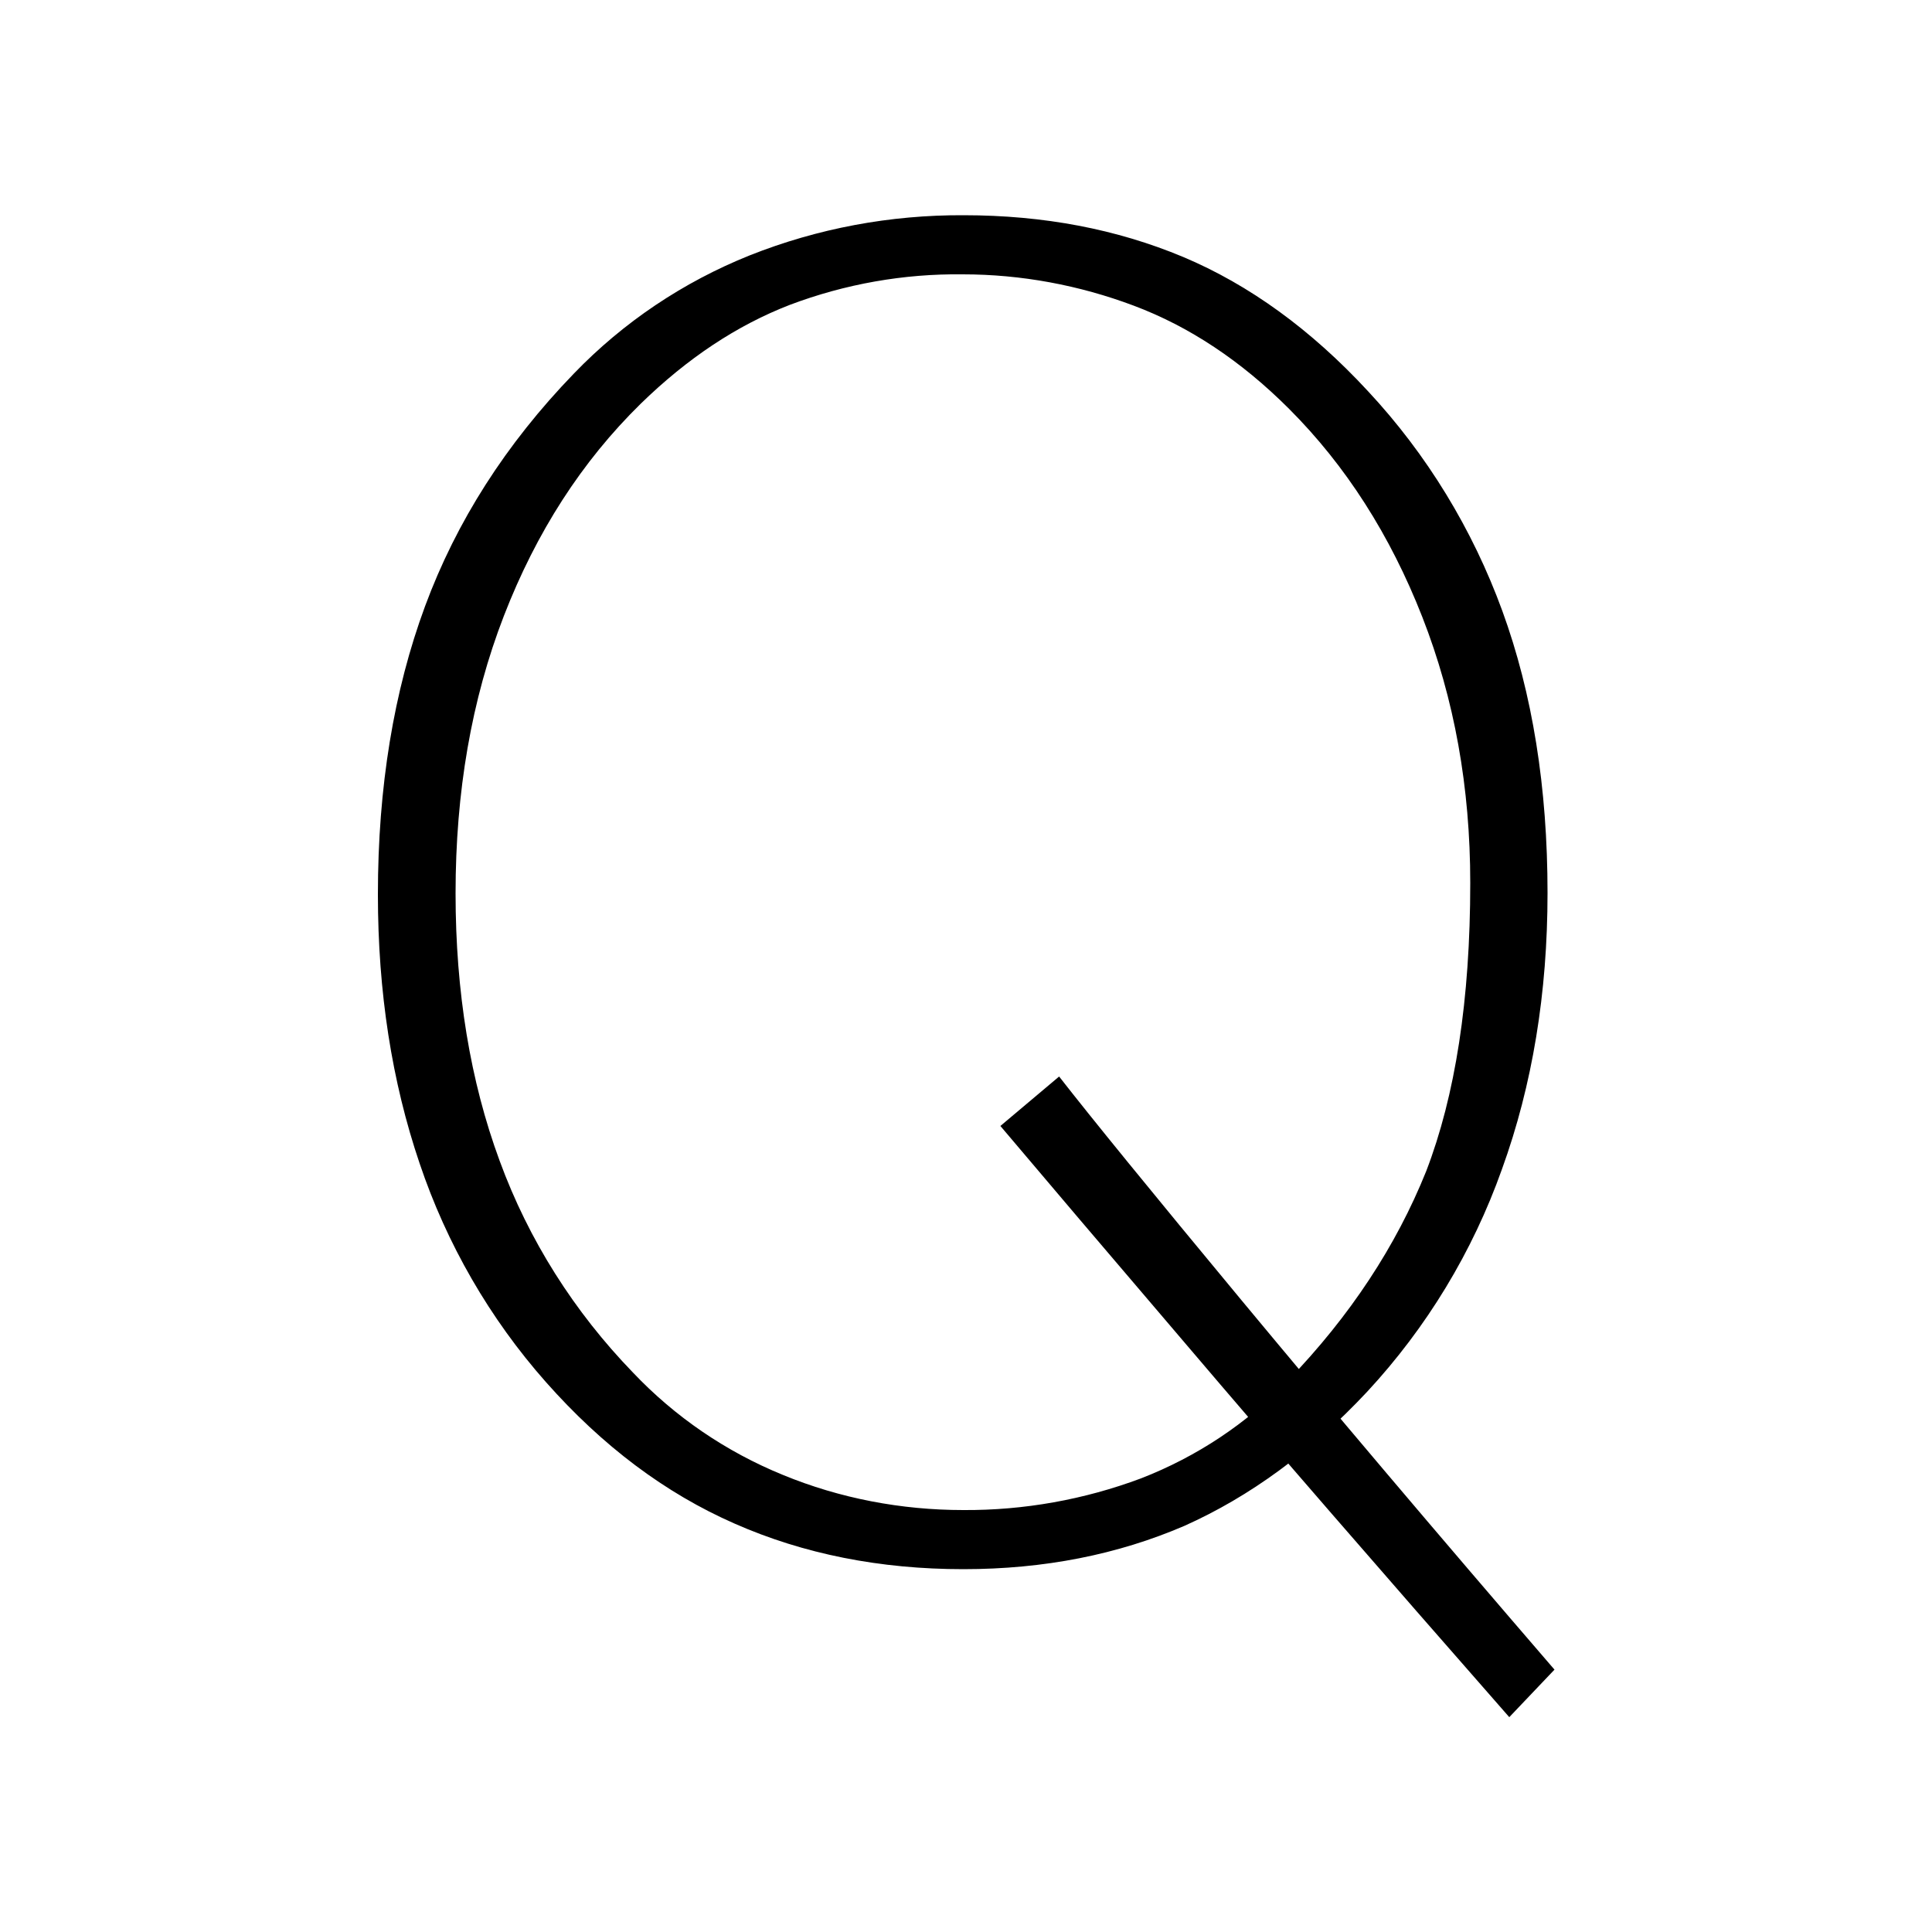
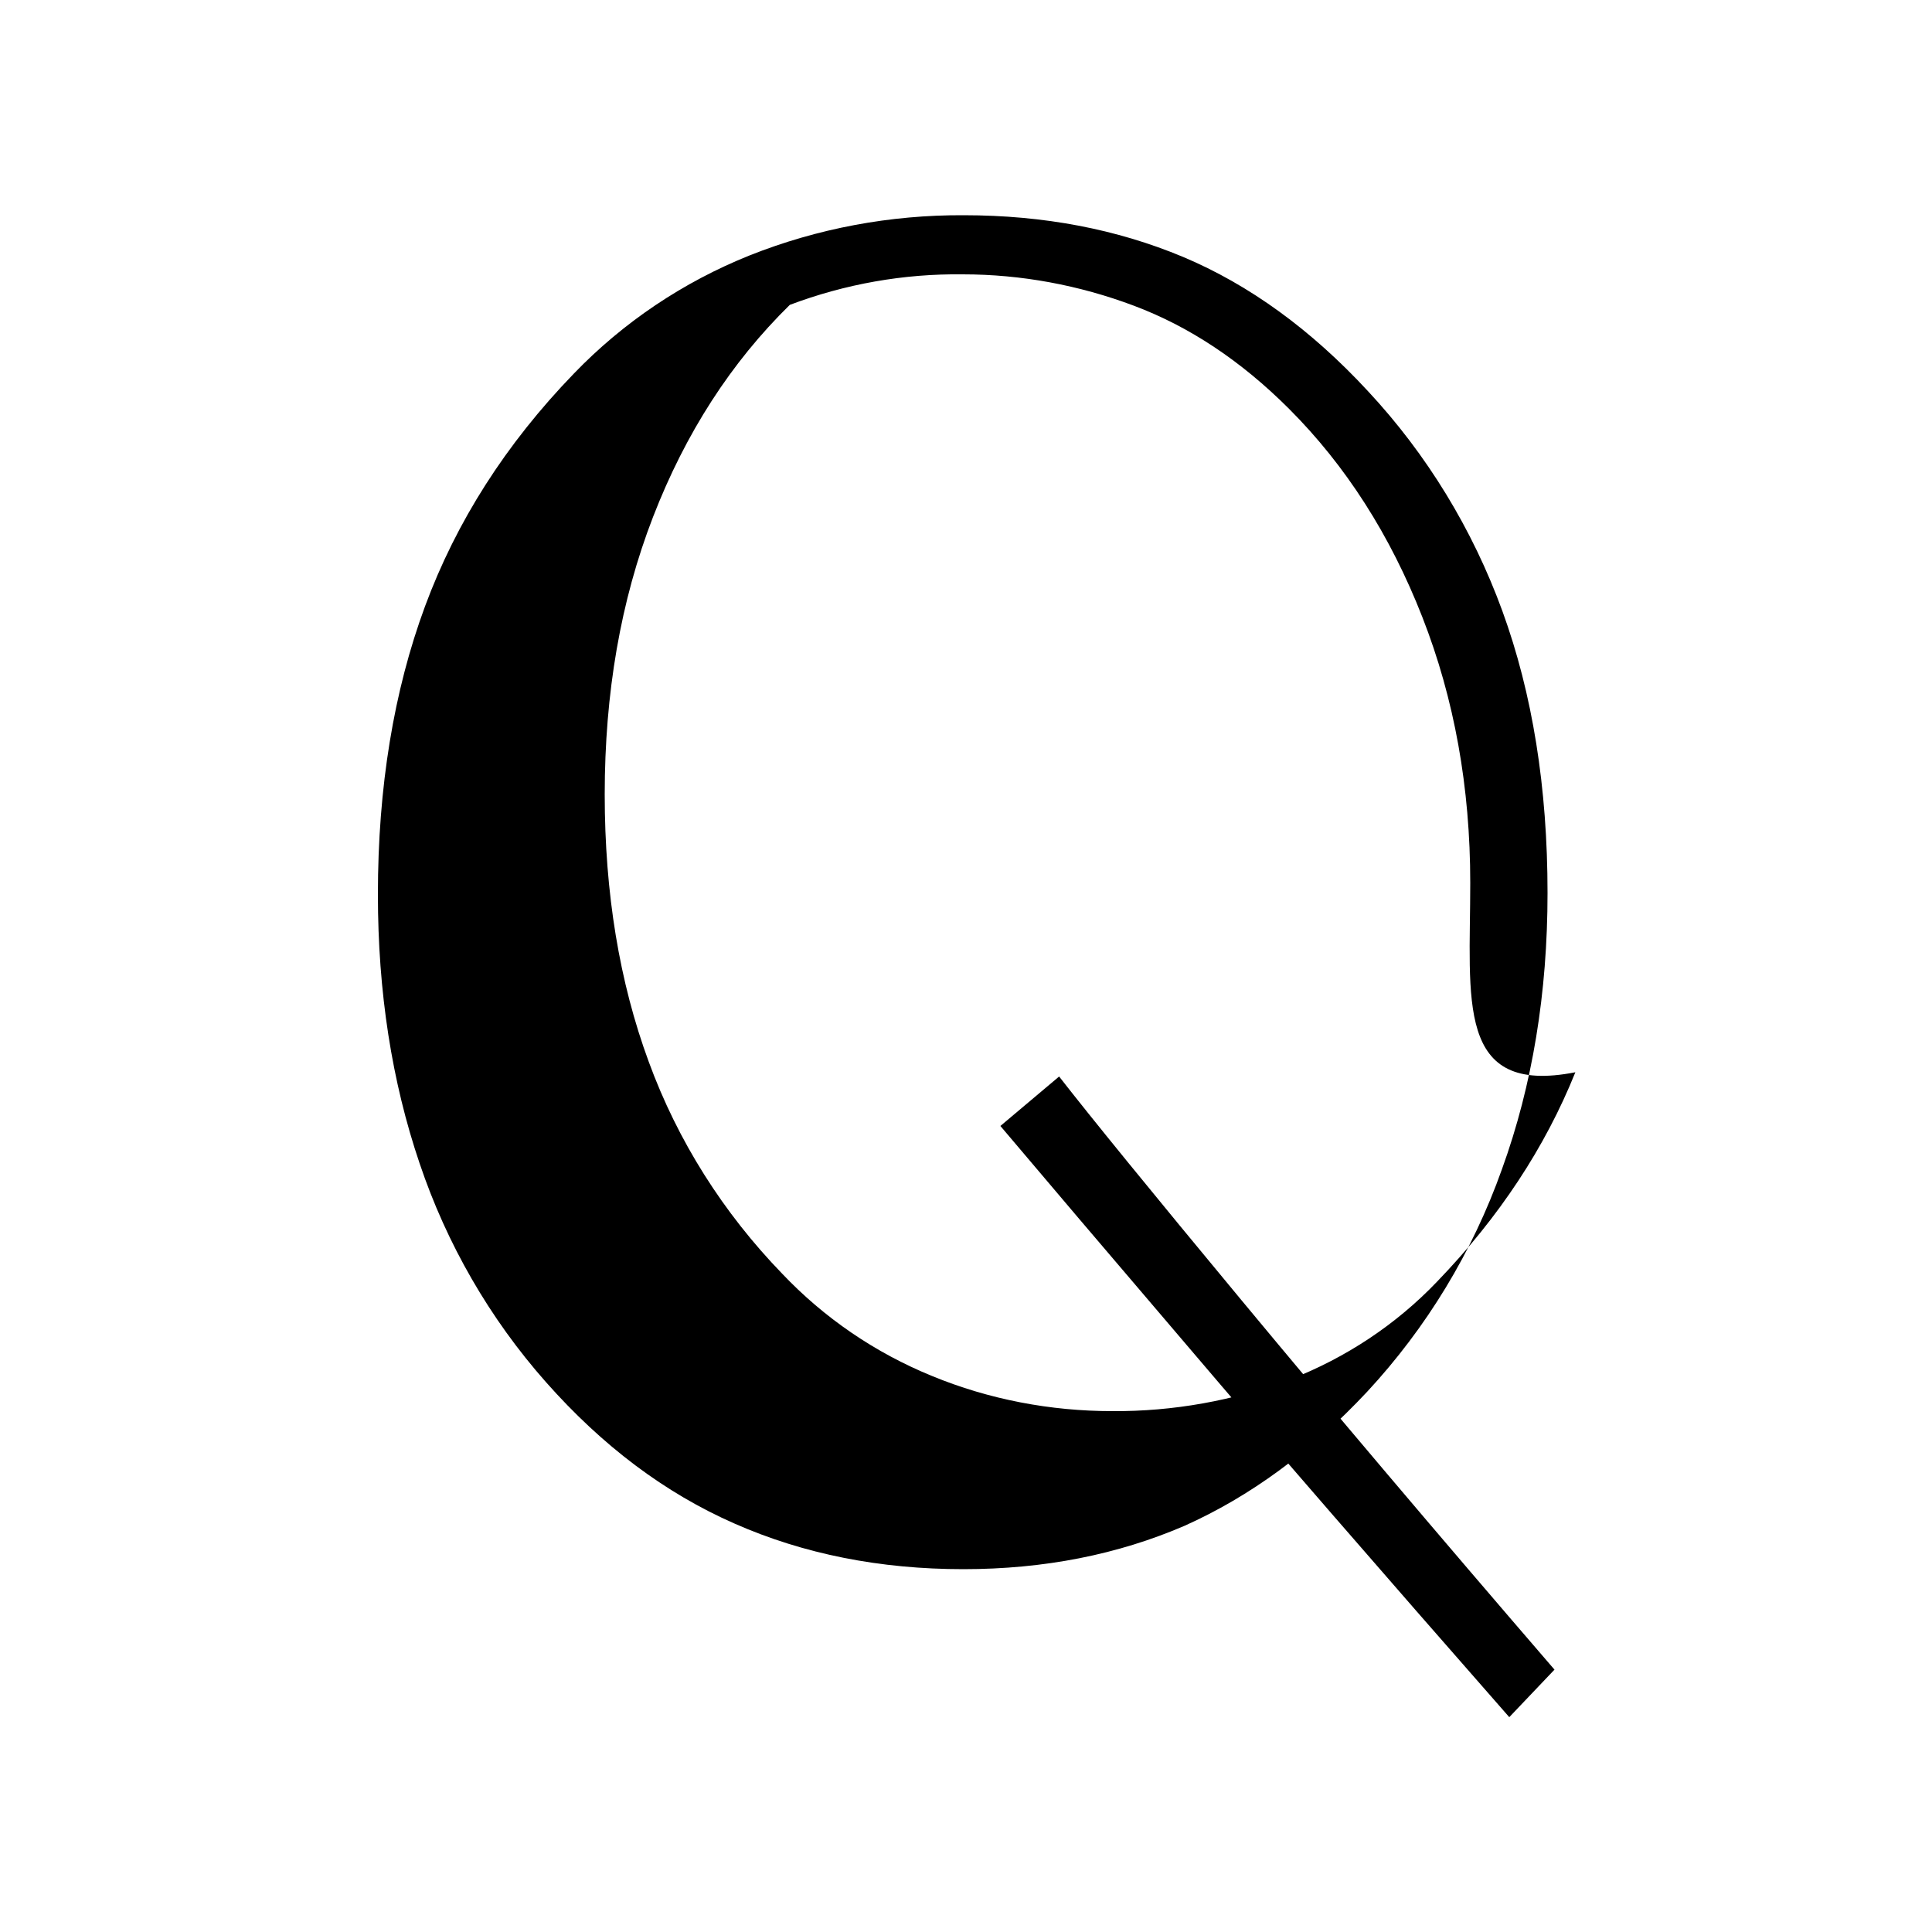
<svg xmlns="http://www.w3.org/2000/svg" version="1.1" id="レイヤー_1" x="0px" y="0px" viewBox="0 0 500 500" style="enable-background:new 0 0 500 500;" xml:space="preserve">
-   <path d="M249.3,406.1c-21.5,0-41.3-3.9-59.2-11.8c-18-7.9-34.2-20.1-48.8-36.6s-25.7-35.8-32.7-56.6c-7.2-21.2-10.8-44.4-10.8-69.6  c0-27.8,4.1-52.7,12.2-74.6s20.9-42,38.5-60.2C161.3,83.4,176.8,73,194,66.1c17.6-7,36.4-10.5,55.4-10.4c20.7,0,39.6,3.6,56.8,10.8  c17.1,7.2,33.1,18.8,47.8,34.7c15.3,16.4,27.1,35.8,34.8,56.9c7.8,21.4,11.7,45.7,11.7,73c0,25.8-3.9,49.7-11.8,71.5  c-7.6,21.4-19.5,41-34.9,57.6c-14.6,15.6-30.3,27.1-47.3,34.7C289.3,402.3,270.3,406.1,249.3,406.1z M380.5,228.5  c0-24.7-4.1-47.6-12.4-68.8s-19.8-39.2-34.5-53.9c-12.4-12.4-25.8-21.3-40.2-26.7c-14.1-5.3-29.1-8.1-44.2-8.1  c-15.3-0.2-30.5,2.5-44.8,7.9c-13.7,5.3-26.5,13.8-38.6,25.6c-15.2,14.9-27,33.2-35.4,54.9s-12.5,45.6-12.5,71.8  c0,25.5,3.8,48.6,11.4,69.2c7.5,20.5,19.3,39.1,34.5,54.8c10.9,11.5,24.1,20.5,38.8,26.5c14.8,6.1,30.7,9.1,46.7,9.1  c15.7,0.1,31.3-2.7,46-8.2c14.4-5.6,27.4-14.2,38-25.3c16.1-16.7,28-34.8,35.8-54.2C376.6,283.6,380.5,258.8,380.5,228.5  L380.5,228.5z M258.9,291.4l15.2-12.8c8.1,10.4,23.8,29.7,47.2,57.9c23.4,28.2,50.3,60,81,95.6l-11.7,12.3  c-33.6-38.3-61.2-70.1-82.8-95.5C286.1,323.5,269.8,304.3,258.9,291.4L258.9,291.4z" />
+   <path d="M249.3,406.1c-21.5,0-41.3-3.9-59.2-11.8c-18-7.9-34.2-20.1-48.8-36.6s-25.7-35.8-32.7-56.6c-7.2-21.2-10.8-44.4-10.8-69.6  c0-27.8,4.1-52.7,12.2-74.6s20.9-42,38.5-60.2C161.3,83.4,176.8,73,194,66.1c17.6-7,36.4-10.5,55.4-10.4c20.7,0,39.6,3.6,56.8,10.8  c17.1,7.2,33.1,18.8,47.8,34.7c15.3,16.4,27.1,35.8,34.8,56.9c7.8,21.4,11.7,45.7,11.7,73c0,25.8-3.9,49.7-11.8,71.5  c-7.6,21.4-19.5,41-34.9,57.6c-14.6,15.6-30.3,27.1-47.3,34.7C289.3,402.3,270.3,406.1,249.3,406.1z M380.5,228.5  c0-24.7-4.1-47.6-12.4-68.8s-19.8-39.2-34.5-53.9c-12.4-12.4-25.8-21.3-40.2-26.7c-14.1-5.3-29.1-8.1-44.2-8.1  c-15.3-0.2-30.5,2.5-44.8,7.9c-15.2,14.9-27,33.2-35.4,54.9s-12.5,45.6-12.5,71.8  c0,25.5,3.8,48.6,11.4,69.2c7.5,20.5,19.3,39.1,34.5,54.8c10.9,11.5,24.1,20.5,38.8,26.5c14.8,6.1,30.7,9.1,46.7,9.1  c15.7,0.1,31.3-2.7,46-8.2c14.4-5.6,27.4-14.2,38-25.3c16.1-16.7,28-34.8,35.8-54.2C376.6,283.6,380.5,258.8,380.5,228.5  L380.5,228.5z M258.9,291.4l15.2-12.8c8.1,10.4,23.8,29.7,47.2,57.9c23.4,28.2,50.3,60,81,95.6l-11.7,12.3  c-33.6-38.3-61.2-70.1-82.8-95.5C286.1,323.5,269.8,304.3,258.9,291.4L258.9,291.4z" />
</svg>